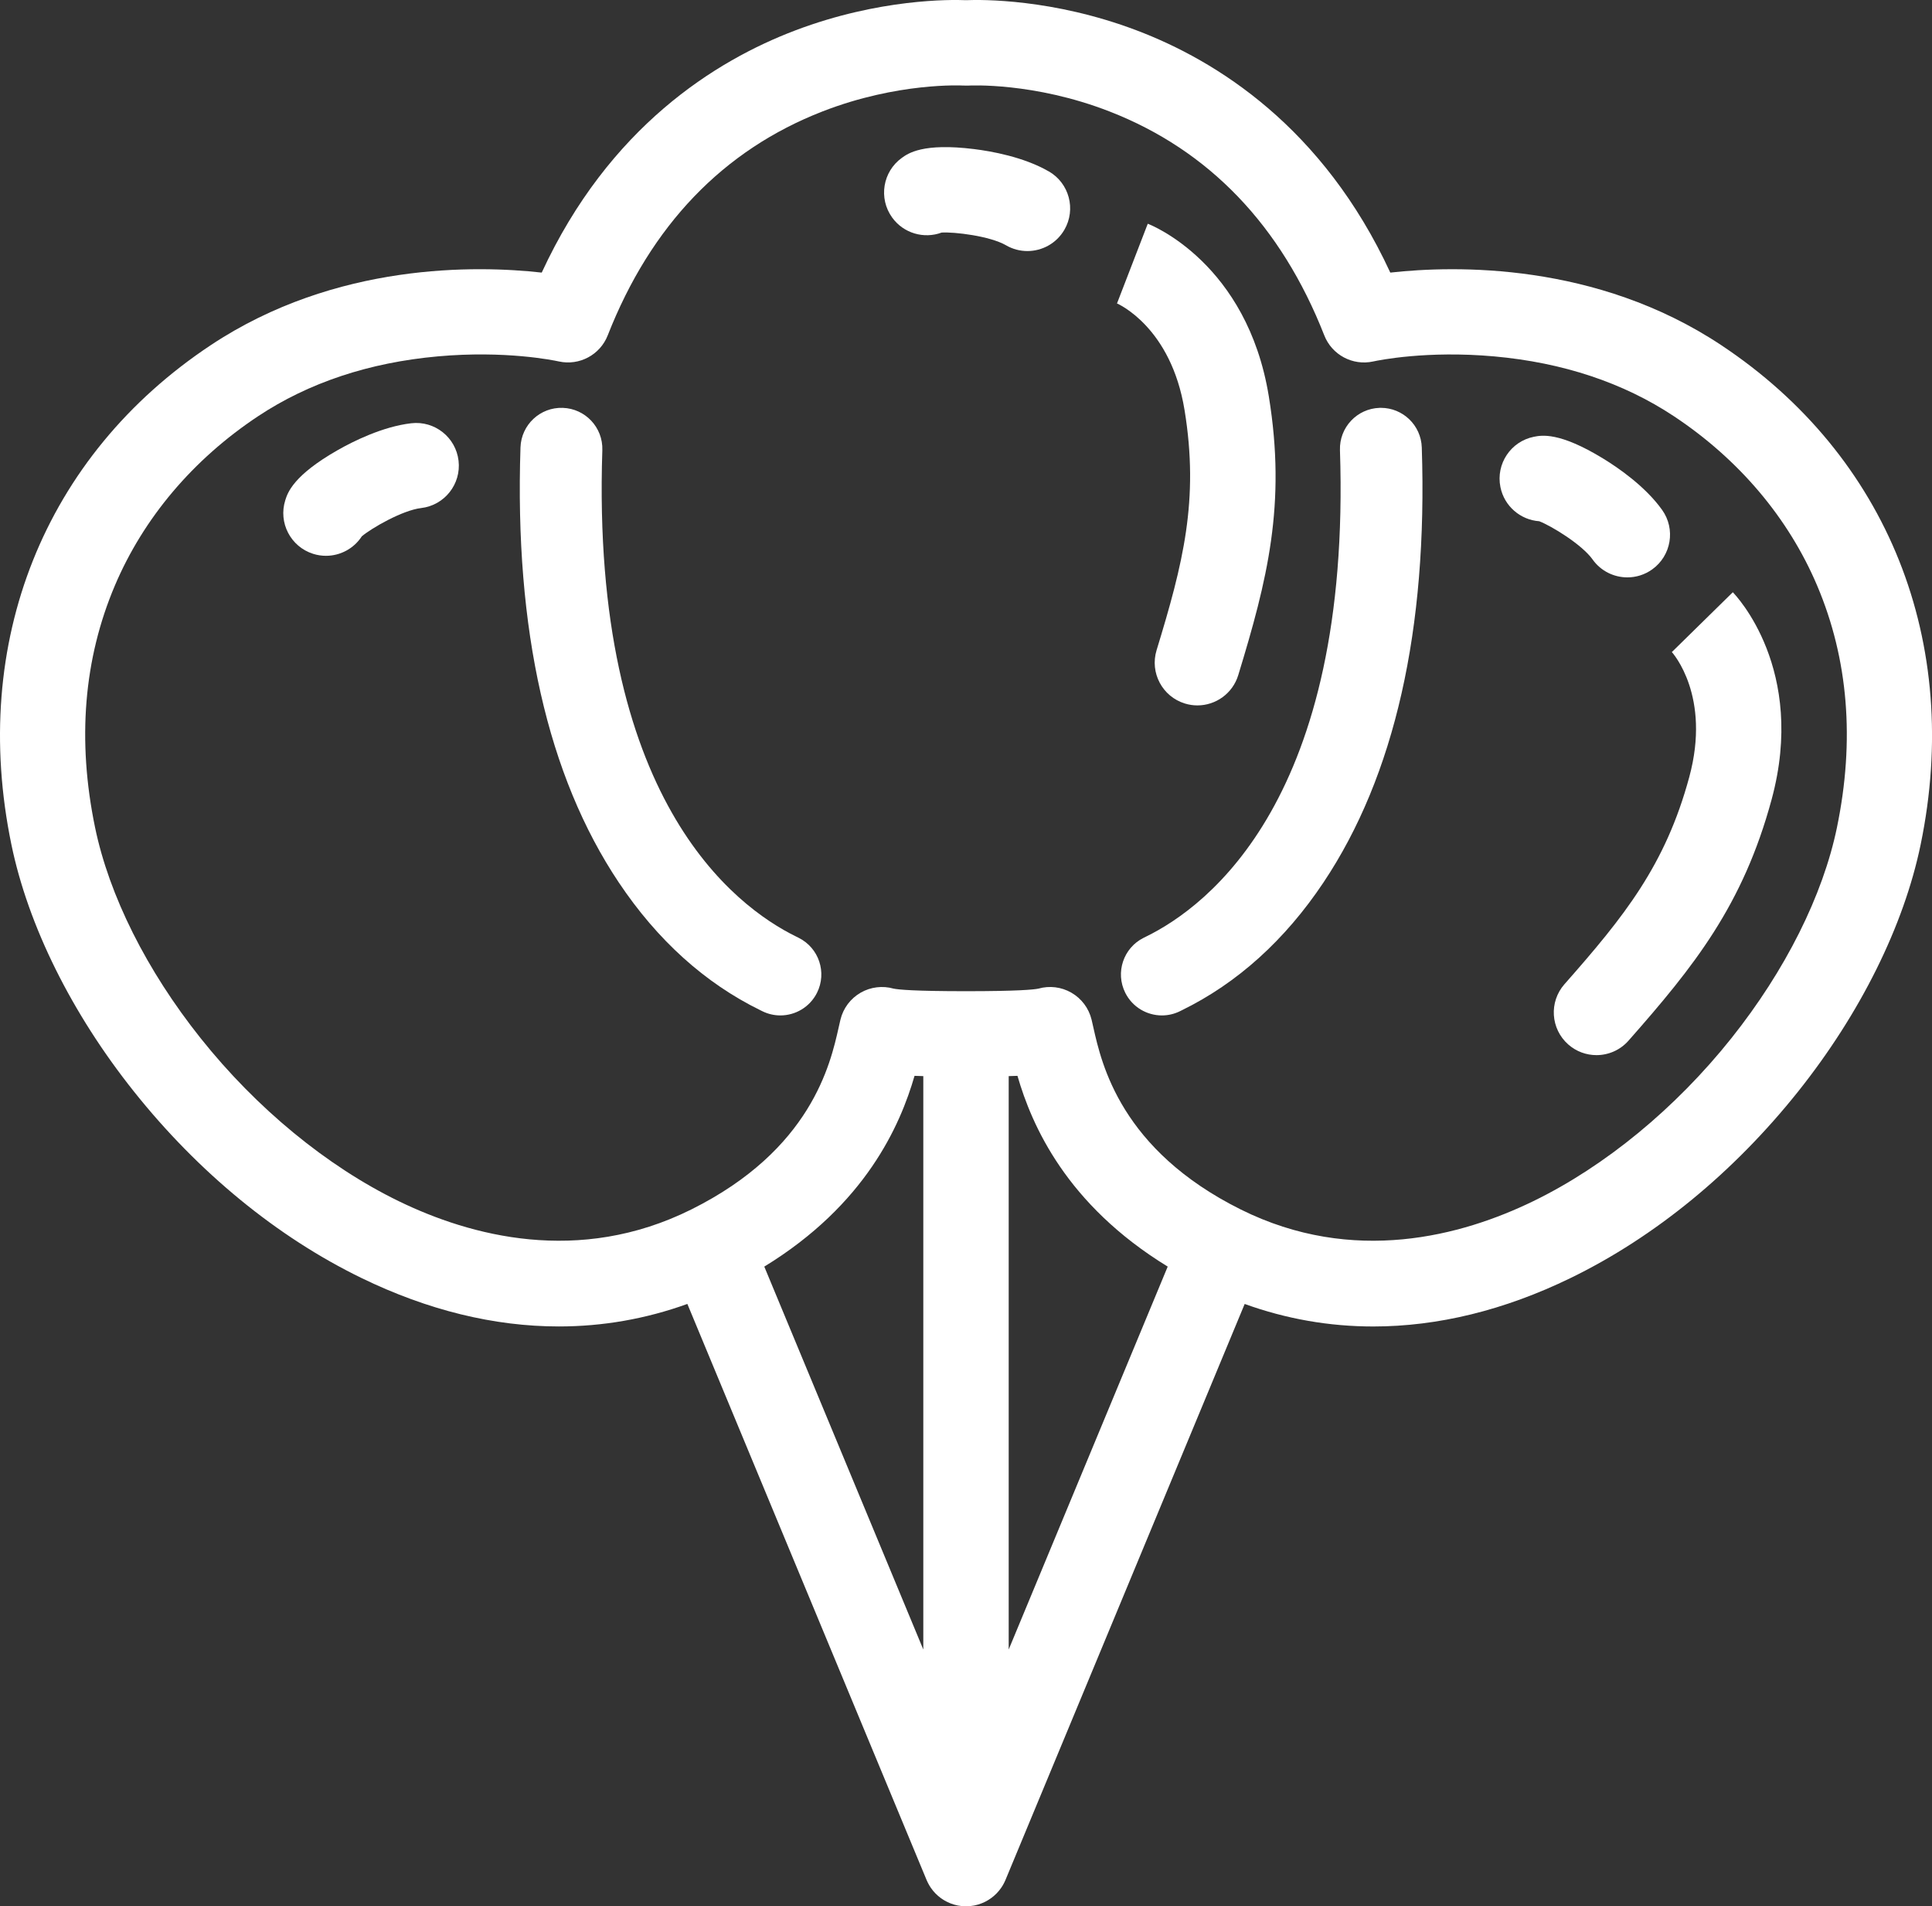
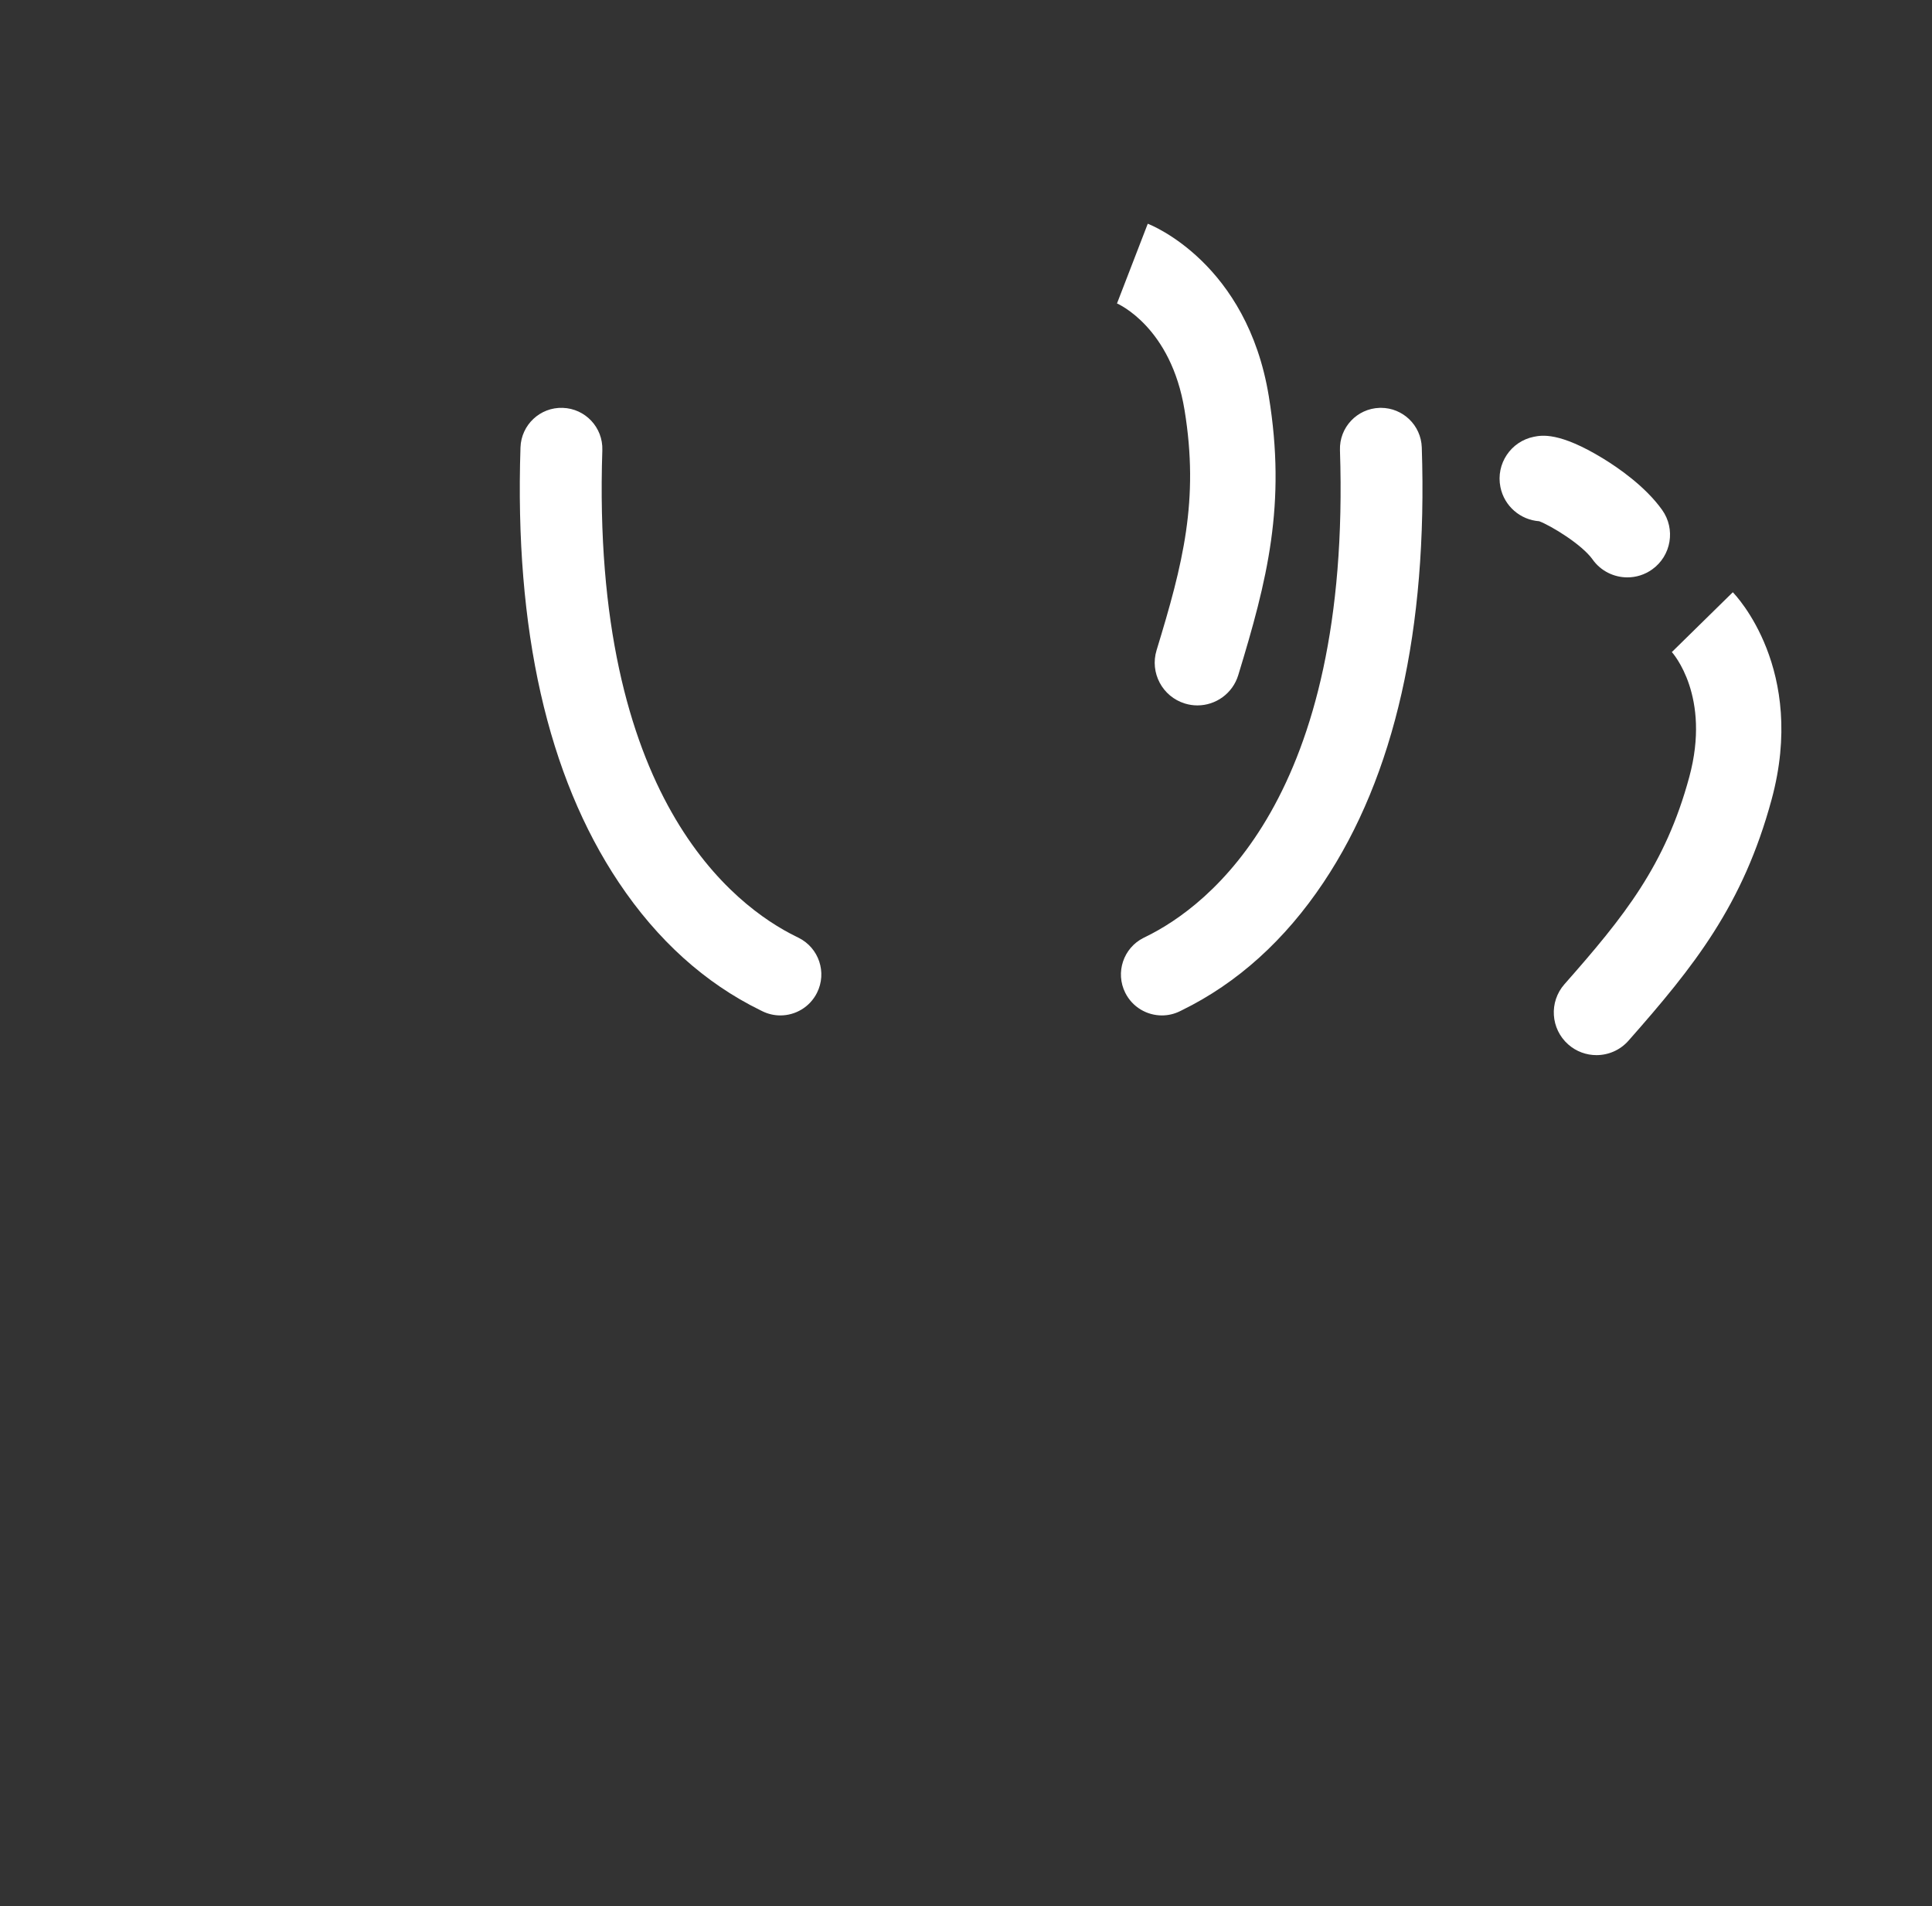
<svg xmlns="http://www.w3.org/2000/svg" id="Layer_1" viewBox="0 0 833.25 822.05">
  <rect x="0" y="0" width="833.25" height="822.05" fill="#333333" stroke="none" />
  <defs>
    <style>
            .cls-1 {
                fill: #fff;
            }
        </style>
  </defs>
-   <path class="cls-1" d="m742.29,148.8c-53.92-35.76-114.82-34.35-142.67-31.25-29.01-62.73-74.93-91.4-109.45-104.47C454.04-.6,423.23-.19,416.63.08c-6.6-.27-37.41-.68-73.55,13-34.52,13.07-80.44,41.74-109.44,104.47-27.86-3.11-88.77-4.51-142.68,31.25C19.05,196.48-13.11,277.01,4.92,364.22c7.23,34.97,25.98,72.77,52.81,106.43,27.85,34.95,61.79,62.77,98.15,80.45,28.64,13.93,57.29,20.9,85.12,20.9,18.95,0,37.53-3.24,55.45-9.71l103.18,248.42c.05.12.11.23.16.34.09.21.18.41.28.61.13.26.26.52.4.77.09.17.18.34.28.51.17.29.36.58.54.86.08.12.16.24.24.36.25.36.52.72.8,1.06.03.04.06.07.08.11.33.4.67.78,1.02,1.14,0,0,0,0,.01.01.33.34.68.67,1.04.98.11.1.23.19.35.29.25.21.51.42.77.62.16.12.32.23.48.34.24.17.48.33.72.48.18.11.36.22.54.33.25.14.5.28.75.41.18.1.36.19.55.28.31.15.63.28.94.42.13.06.26.12.4.17.46.18.93.34,1.4.48.11.03.22.06.33.09.38.11.77.2,1.16.28.06.01.11.03.16.04.08.02.16.02.25.04.43.08.87.14,1.31.19.14.02.27.03.41.05.54.05,1.08.08,1.63.08,0,0,0,0,0,0s0,0,0,0c.55,0,1.09-.03,1.63-.08.14-.01.27-.03.41-.05.44-.05.87-.11,1.3-.19.08-.02.17-.02.25-.04.06-.01.11-.03.17-.04.39-.08.77-.18,1.15-.28.11-.03.23-.06.34-.09.47-.14.94-.3,1.39-.48.15-.06.29-.12.43-.18.31-.13.61-.26.91-.4.19-.09.38-.2.57-.29.24-.13.49-.26.72-.4.19-.11.37-.22.56-.34.24-.15.47-.31.7-.47.17-.12.33-.23.5-.35.25-.19.5-.39.75-.6.12-.1.25-.2.37-.31.34-.3.68-.62,1-.94.02-.02.03-.03.05-.05.35-.36.69-.74,1.01-1.13.04-.04.07-.09.11-.14.27-.33.53-.68.78-1.03.09-.12.16-.25.25-.37.18-.28.36-.56.54-.85.1-.17.19-.34.28-.51.14-.25.27-.51.4-.77.1-.2.19-.41.28-.61.05-.12.11-.23.16-.34l103.18-248.42c17.92,6.47,36.49,9.71,55.45,9.71,27.83,0,56.49-6.97,85.12-20.9,36.36-17.68,70.29-45.5,98.15-80.45,26.82-33.66,45.58-71.45,52.81-106.43,18.03-87.21-14.14-167.74-86.04-215.42Zm-347.87,315.13c1.2.05,2.47.09,3.79.12v247.27l-68.58-165.12c43.71-26.76,58.61-60.88,64.8-82.26Zm40.61.12c1.32-.04,2.59-.08,3.79-.12,6.19,21.39,21.08,55.5,64.8,82.26l-68.58,165.12v-247.27Zm357.24-107.28c-6.08,29.42-22.26,61.71-45.54,90.93-24.1,30.24-54.45,55.2-85.45,70.28-30.77,14.96-77.63,27.73-126.14,3.59-51.75-25.75-60.04-62.73-63.59-78.52-.28-1.23-.53-2.34-.76-3.32-1.18-4.92-4.34-9.14-8.72-11.66-4.31-2.48-9.43-3.11-14.2-1.75-2.03.42-8.8,1.11-31.24,1.11s-29.2-.69-31.24-1.11c-4.77-1.35-9.9-.72-14.2,1.75-4.39,2.52-7.54,6.74-8.72,11.66-.24.98-.48,2.09-.76,3.32-3.54,15.79-11.84,52.77-63.59,78.52-48.51,24.14-95.37,11.37-126.14-3.59-31-15.08-61.35-40.04-85.45-70.28-23.29-29.22-39.46-61.51-45.54-90.93-7.76-37.53-4.88-72.6,8.54-104.23,12.39-29.21,33.76-54.47,61.79-73.06,21.79-14.45,47.86-23.13,77.49-25.8,29.08-2.62,49.95,1.69,52.23,2.19,8.84,1.93,17.77-2.84,21.07-11.26,18.6-47.39,49.77-79.88,92.62-96.55,32.47-12.64,60.1-11.2,60.7-11.17.03,0,.06,0,.09,0,.44.02.88.02,1.33.02.23,0,.46,0,.68-.01.1,0,.2,0,.3,0,.27-.01,28.04-1.54,60.7,11.17,42.86,16.68,74.02,49.16,92.62,96.55,3.31,8.42,12.24,13.19,21.07,11.26,2.29-.5,23.16-4.8,52.23-2.19,29.63,2.67,55.7,11.35,77.49,25.8,28.03,18.59,49.4,43.85,61.79,73.06,13.42,31.63,16.3,66.7,8.54,104.23Z" />
  <path class="cls-1" d="m595.57,175.88c-.2,0-.39,0-.59,0-9.75.32-17.39,8.48-17.07,18.23,4.95,150.01-56.86,196.69-83.67,209.8-.39.19-.74.36-1.03.51-8.72,4.36-12.26,14.97-7.9,23.69,3.09,6.19,9.33,9.77,15.81,9.77,2.65,0,5.35-.6,7.88-1.87l.74-.37c23.88-11.68,44.43-30.21,61.05-55.08,30.73-45.97,45-109.09,42.41-187.61-.31-9.55-8.15-17.08-17.64-17.08Z" />
  <path class="cls-1" d="m344.48,404.42c-.29-.14-.63-.31-1.03-.51-26.81-13.11-88.62-59.79-83.67-209.8.32-9.75-7.32-17.91-17.07-18.23-9.75-.34-17.91,7.32-18.23,17.07-2.59,78.52,11.67,141.65,42.41,187.61,16.63,24.87,37.17,43.4,61.05,55.08l.74.37c2.54,1.27,5.23,1.87,7.88,1.87,6.48,0,12.71-3.58,15.81-9.77,4.36-8.72.83-19.33-7.9-23.69Z" />
  <path class="cls-1" d="m721.07,281.18s-.08-.07-.21-.22c.7.77,17.15,19.26,7.7,54.13-10.29,38.01-27.99,60.04-53.82,89.32-6.73,7.63-6,19.26,1.63,25.99,3.5,3.09,7.84,4.6,12.17,4.6,5.1,0,10.18-2.11,13.81-6.23,28.36-32.15,49.39-58.43,61.74-104.05,15.16-55.99-15.44-87.99-16.75-89.33l-26.28,25.79Z" />
  <path class="cls-1" d="m686.87,241.27c3.59,5.03,9.25,7.71,15,7.71,3.7,0,7.44-1.11,10.69-3.43,8.27-5.91,10.19-17.41,4.28-25.68-7.26-10.17-19.03-18.23-25.4-22.12-18.94-11.59-26.62-10.05-29.89-9.4-9.97,1.99-16.44,11.69-14.44,21.66,1.66,8.31,8.68,14.19,16.74,14.76,5.07,1.93,18.34,9.94,23.03,16.5Z" />
  <path class="cls-1" d="m510.88,176.81c6.35,38.86-.65,66.24-12.06,103.58-2.97,9.72,2.5,20.02,12.23,22.99,1.79.55,3.6.81,5.39.81,7.88,0,15.18-5.11,17.6-13.04,12.52-41,20.8-73.63,13.18-120.27-9.35-57.25-50.45-73.73-52.2-74.4l-13.26,34.35s-.1-.03-.28-.11c.96.41,23.58,10.44,29.4,46.1Z" />
-   <path class="cls-1" d="m452.33,73.92c-10.82-6.26-24.87-8.72-32.28-9.64-22.04-2.72-28.39,1.85-31.1,3.8-8.25,5.94-10.13,17.44-4.19,25.7,4.95,6.88,13.77,9.33,21.35,6.51,5.41-.35,20.81,1.46,27.8,5.5,2.9,1.68,6.07,2.47,9.2,2.47,6.36,0,12.54-3.3,15.96-9.2,5.09-8.8,2.08-20.06-6.72-25.15Z" />
-   <path class="cls-1" d="m177.35,182.52c-12.41,1.45-25.15,7.86-31.64,11.55-19.3,10.98-21.66,18.45-22.67,21.64-3.07,9.69,2.3,20.04,11.99,23.11,1.85.59,3.72.86,5.56.86,6.21,0,12.06-3.16,15.45-8.4,4.14-3.51,17.56-11.26,25.58-12.19,10.1-1.18,17.33-10.32,16.15-20.42-1.18-10.1-10.32-17.33-20.42-16.15Z" />
</svg>